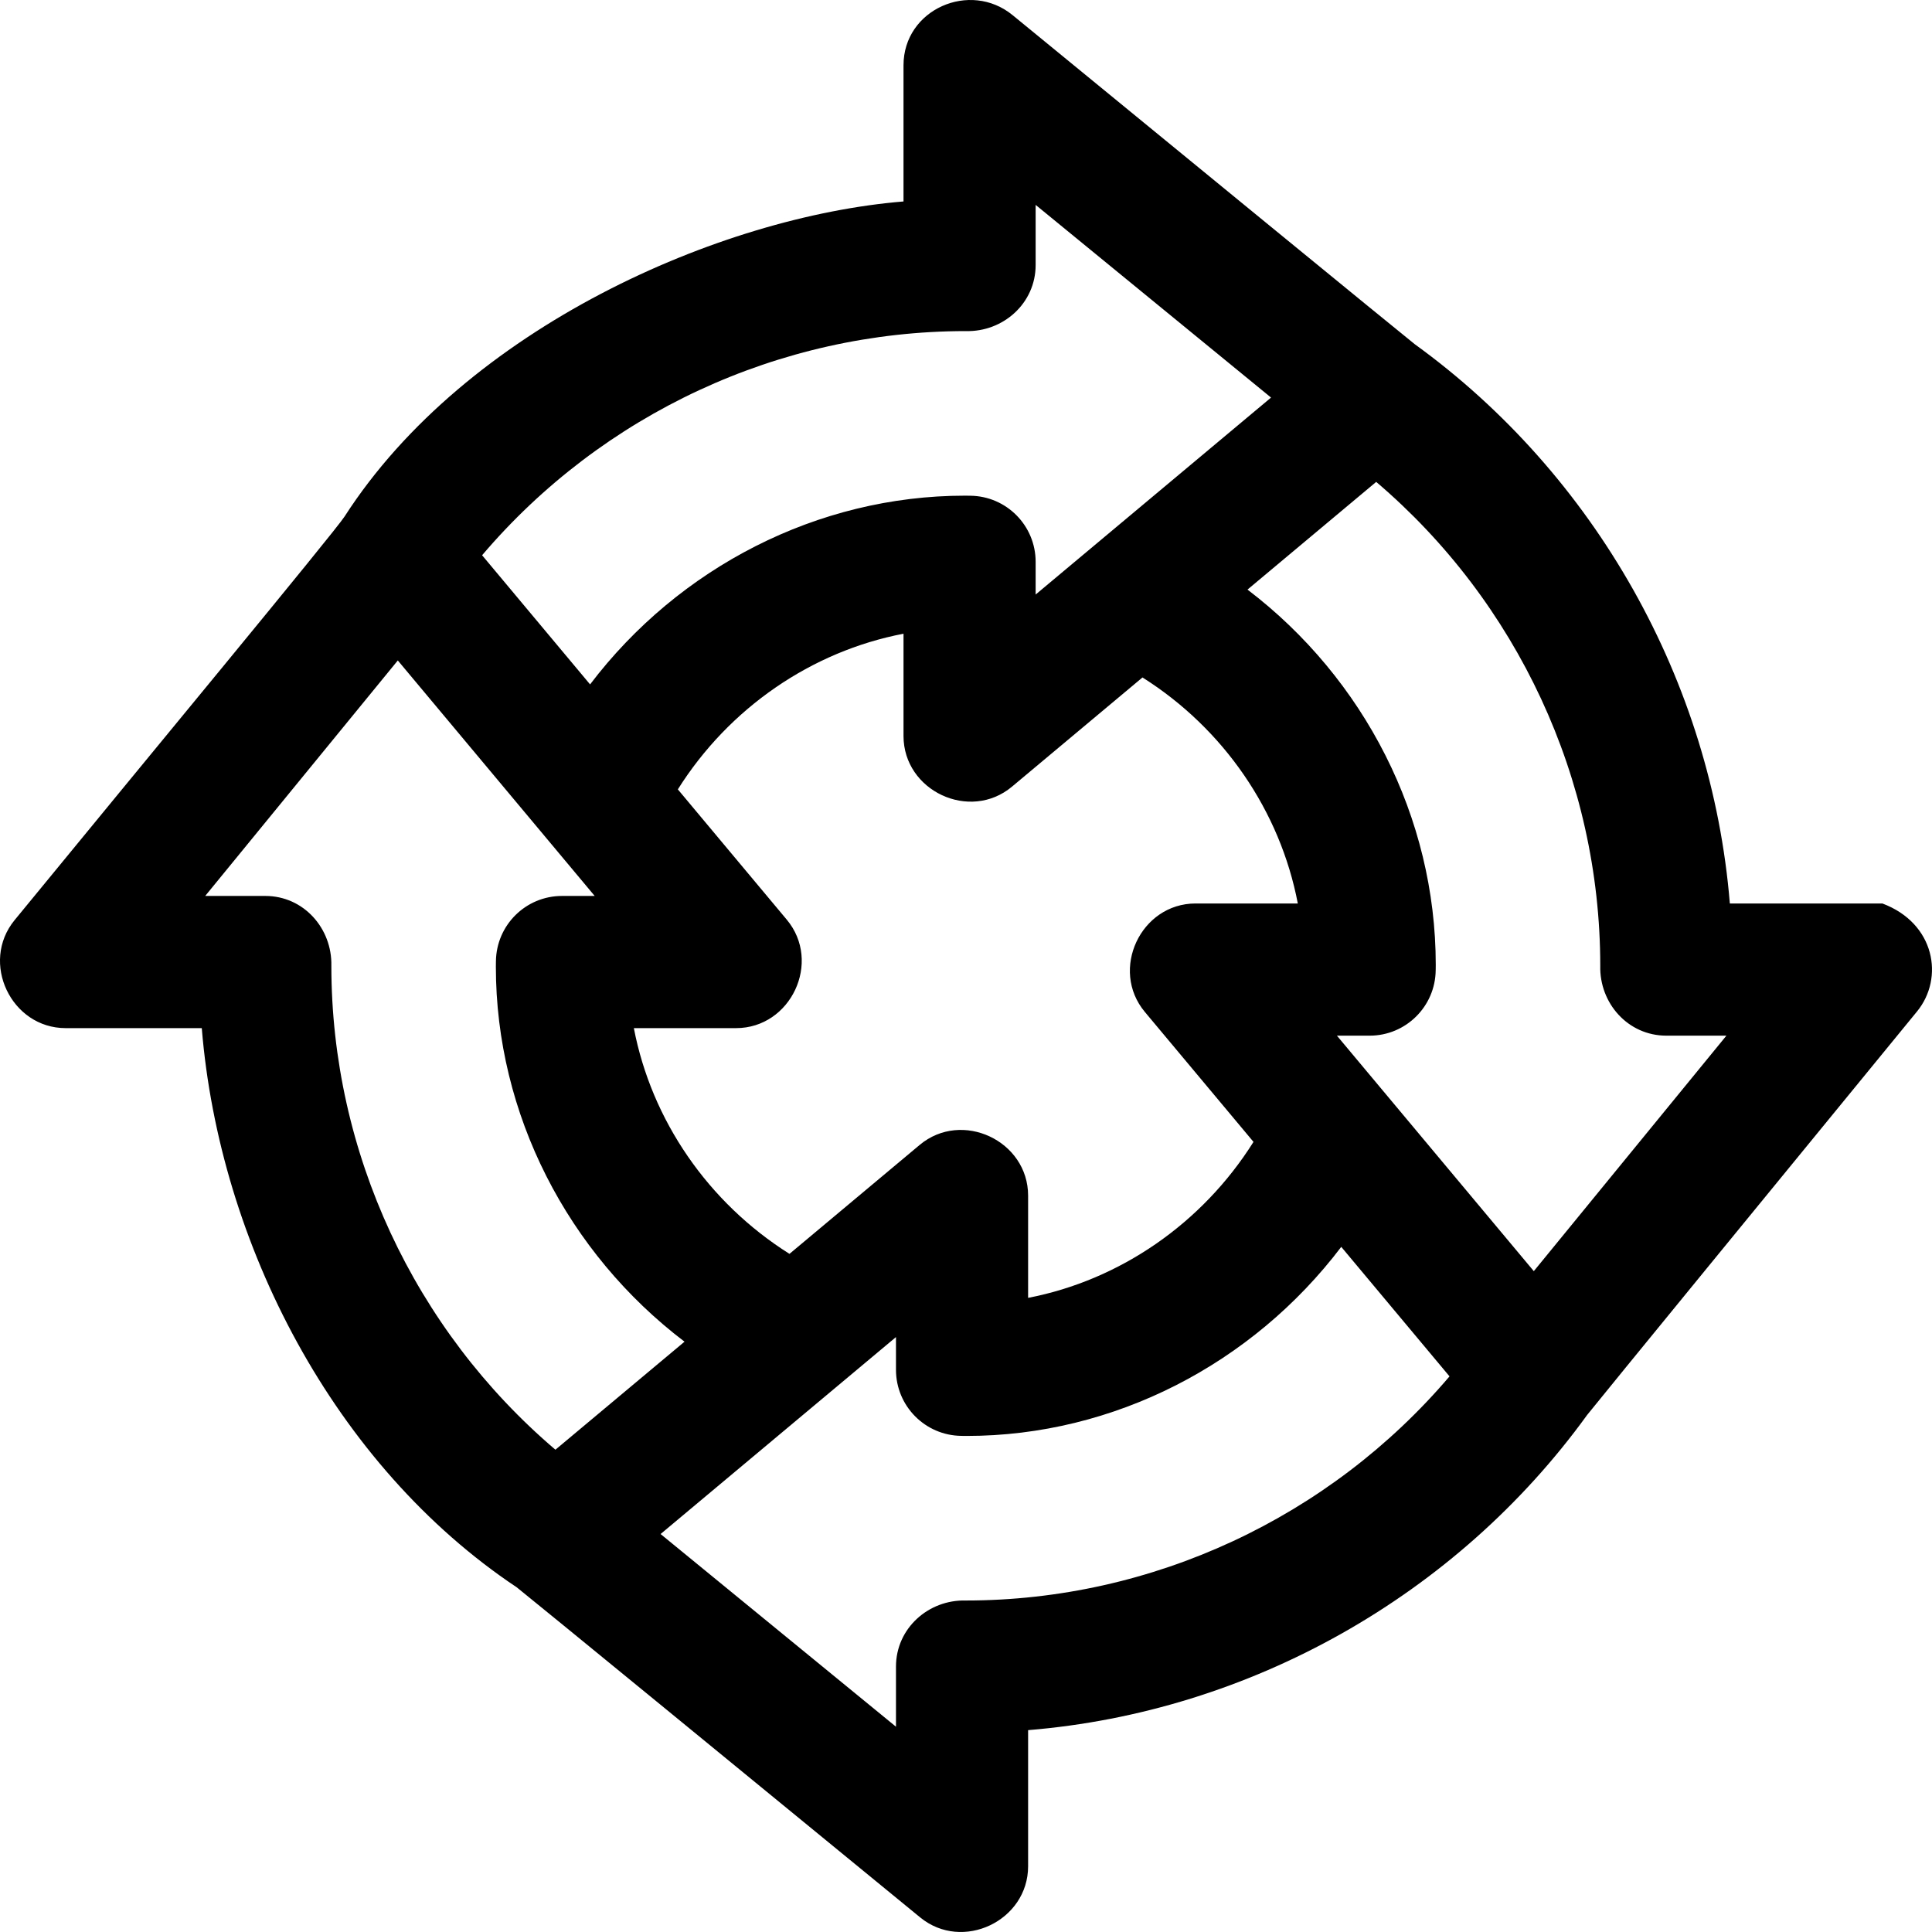
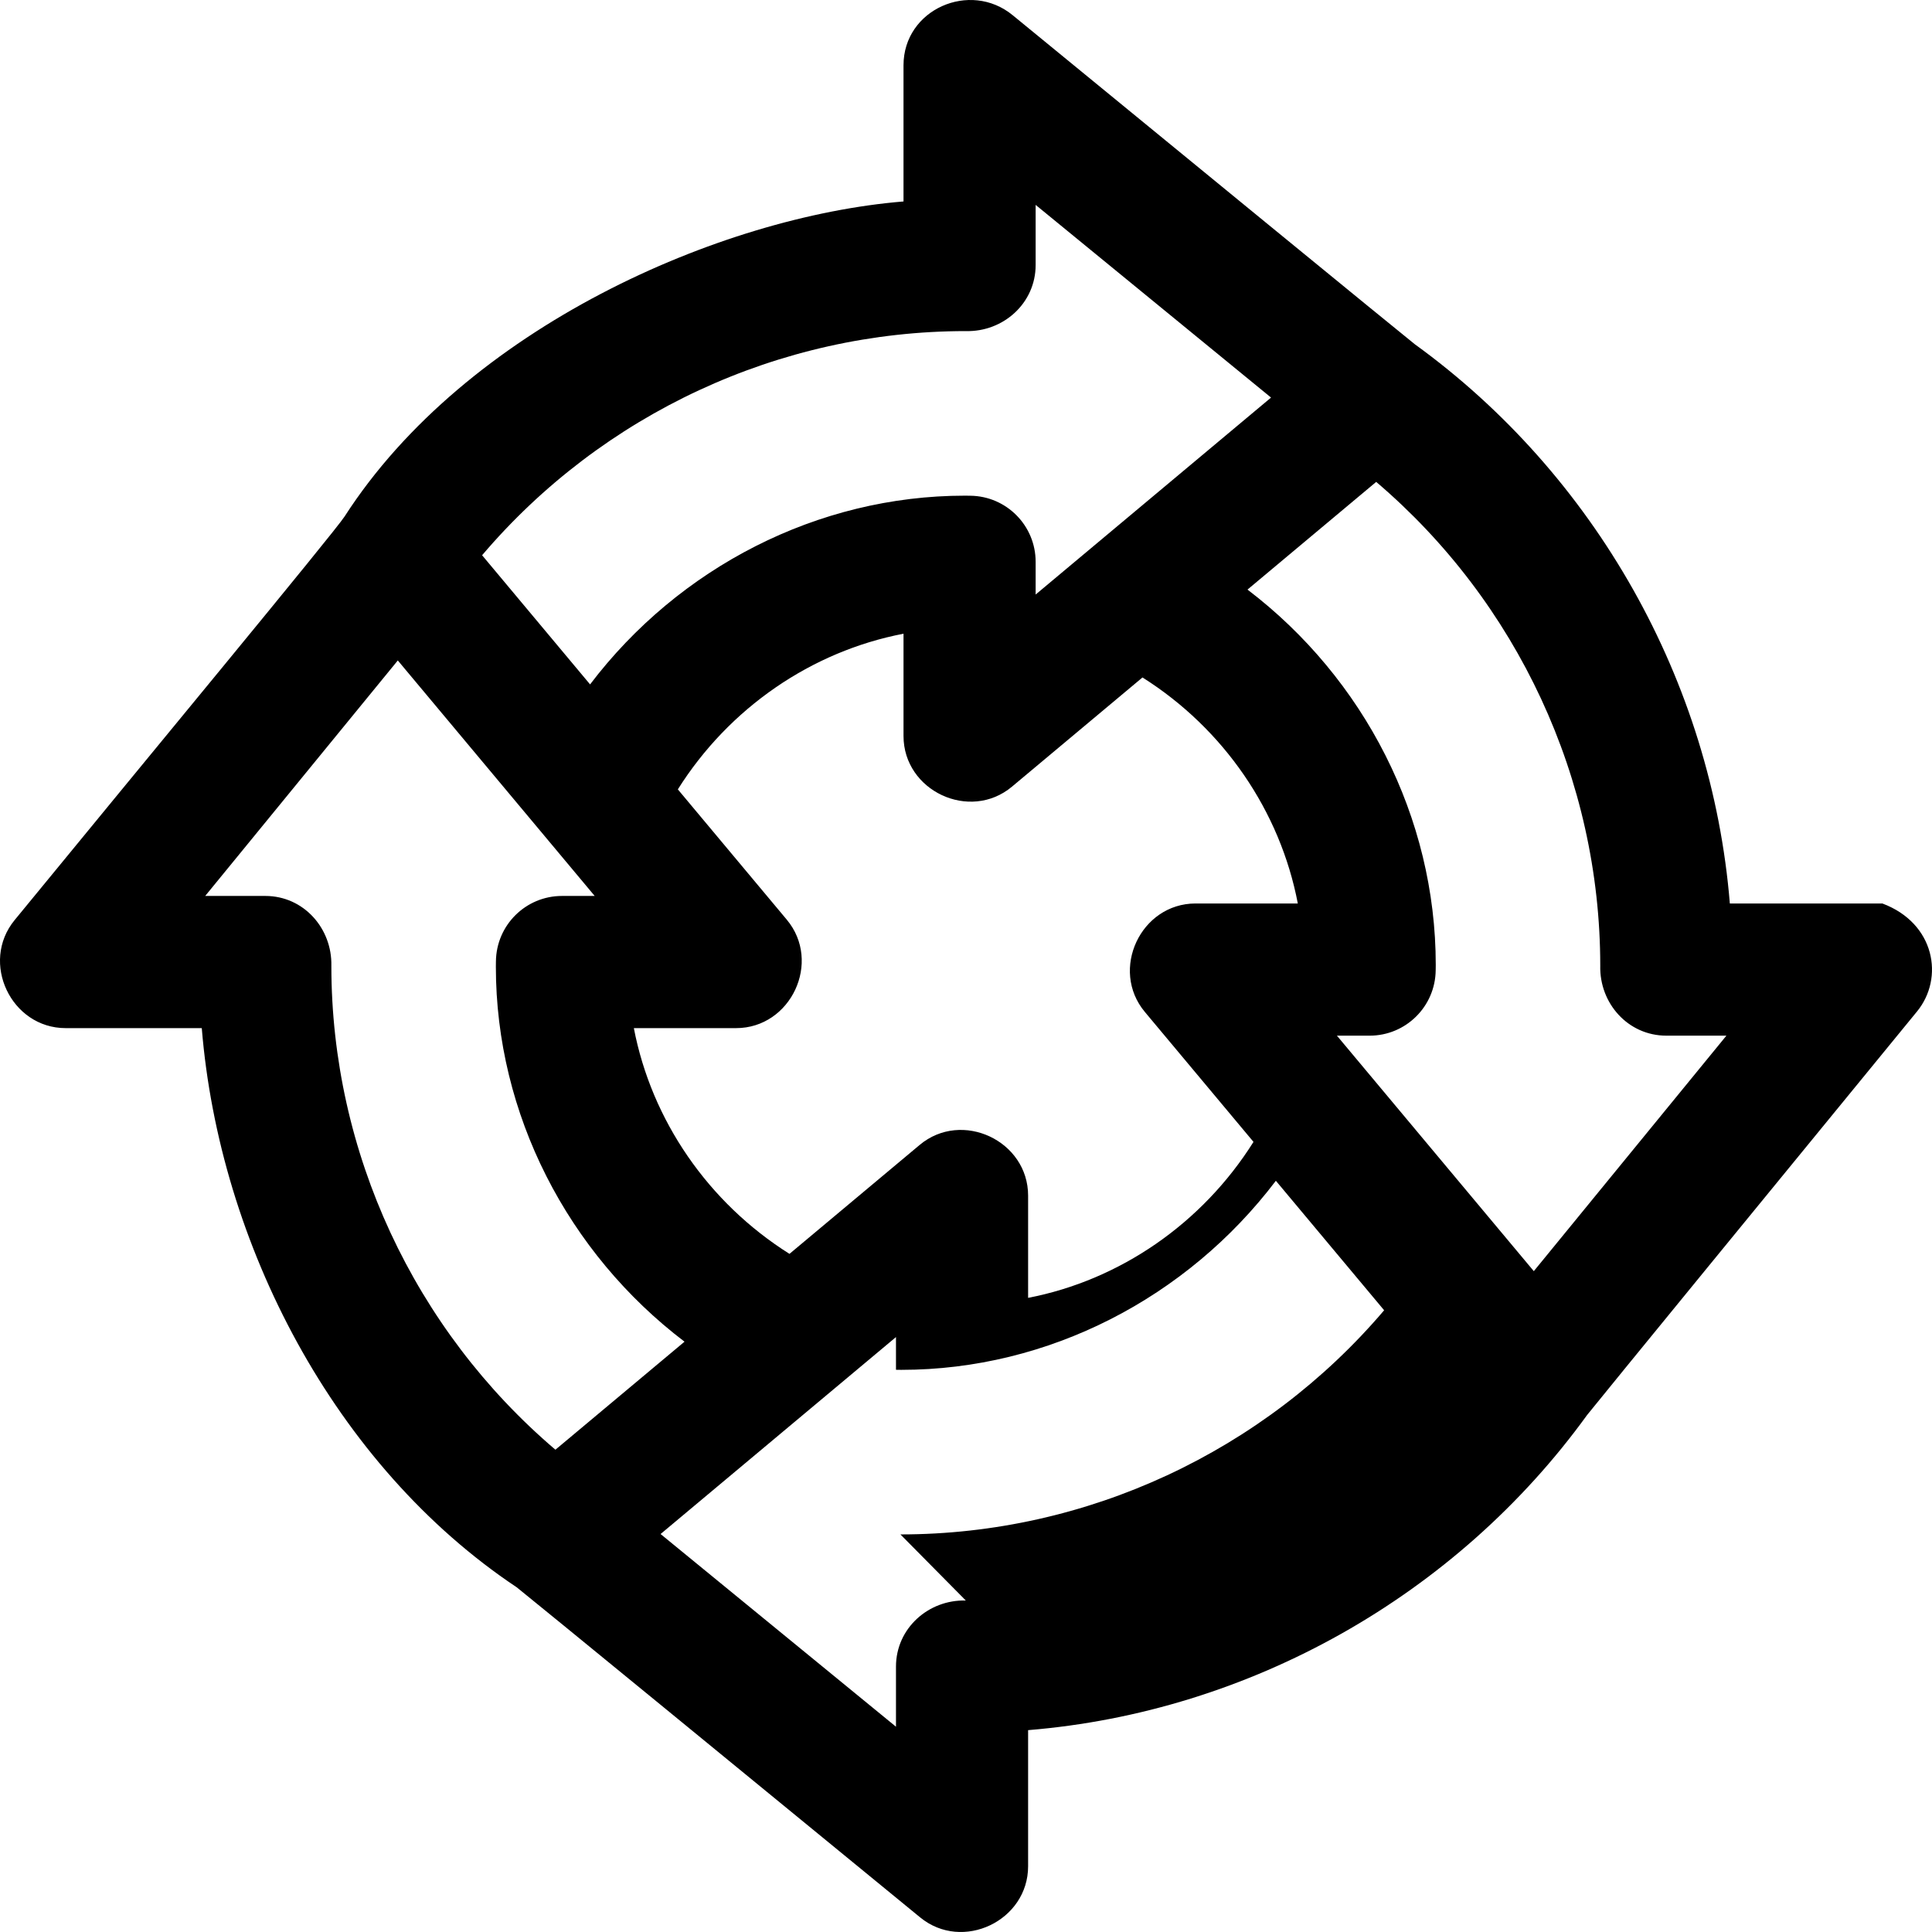
<svg xmlns="http://www.w3.org/2000/svg" id="Layer_1" enable-background="new 0 0 468 468" height="512" viewBox="0 0 468 468" width="512">
-   <path id="XMLID_917_" d="m455.977 218.856h-36.947c-4.393-53.771-32.617-103.82-76.302-135.461-3.566-2.821-59.97-49.016-97.433-79.722-10.324-8.462-26.432-1.422-26.432 12.149v32.98c-44.396 3.63-105.972 30.602-135.401 76.326-2.426 3.77-49.22 60.269-79.93 97.766-8.401 10.258-.838 26.156 12.379 26.156h32.966c4.264 52.165 32.056 105.95 76.293 135.453 3.496 2.761 60.239 49.235 97.73 79.964 10.261 8.412 26.145.814 26.145-12.383v-32.98c53.764-4.396 103.788-32.645 135.406-76.333 2.827-3.576 49.231-60.283 79.924-97.759 6.617-8.08 4.378-21.373-8.398-26.156zm-222.023-138.653c9.049.242 16.915-6.741 16.915-16v-14.571c29.189 23.916 46.603 38.164 57.022 46.675l-57.022 47.711v-7.924c0-8.777-7.064-15.918-15.837-16.009l-.318-.005c-.325-.007-.651-.012-.977-.012-35.681 0-69.283 17.391-90.798 45.718l-26.157-31.286c29.072-34.196 72.012-54.297 117.172-54.297zm80.422 138.653h-24.77c-13.288 0-20.827 16.053-12.276 26.28l26.312 31.472c-12.427 19.769-32.369 33.49-54.596 37.781v-24.763c0-13.294-16.047-20.837-26.27-12.281l-31.536 26.387c-19.73-12.428-33.421-32.404-37.697-54.683h24.762c13.289 0 20.827-16.053 12.275-26.28l-26.382-31.555c12.422-19.736 32.393-33.43 54.666-37.707v24.772c0 13.296 16.045 20.833 26.27 12.281l31.617-26.455c19.695 12.421 33.366 32.416 37.625 54.751zm-234.109 15.097c.207-9.058-6.702-16.922-15.994-16.922h-14.565c23.907-29.201 38.148-46.622 46.655-57.045l47.692 57.045h-7.921c-8.774 0-15.911 7.067-16.002 15.844l-.005.319c-.006.325-.011.651-.011.978 0 35.691 17.381 69.309 45.699 90.833l-31.274 26.168c-34.181-29.085-54.274-72.043-54.274-117.22zm153.687 153.749c-9.049-.242-16.915 6.741-16.915 16v14.571c-29.189-23.916-46.603-38.164-57.022-46.675l57.022-47.711v7.924c0 8.777 7.064 15.918 15.838 16.009l.318.006c.325.006.651.011.977.011 35.632 0 69.209-17.425 90.728-45.801l26.226 31.37c-29.073 34.195-72.012 54.296-117.172 54.296zm137.59-79.782-47.692-57.045h7.921c8.773 0 15.911-7.067 16.002-15.844l.006-.319c.006-.325.011-.651.011-.978 0-35.744-17.341-69.394-45.603-90.914l31.177-26.087c34.182 29.084 54.275 72.041 54.275 117.219-.219 9.058 6.71 16.922 15.993 16.922h14.566c-23.906 29.202-38.148 46.623-46.656 57.046z" />
+   <path id="XMLID_917_" d="m455.977 218.856h-36.947c-4.393-53.771-32.617-103.82-76.302-135.461-3.566-2.821-59.97-49.016-97.433-79.722-10.324-8.462-26.432-1.422-26.432 12.149v32.98c-44.396 3.63-105.972 30.602-135.401 76.326-2.426 3.77-49.22 60.269-79.93 97.766-8.401 10.258-.838 26.156 12.379 26.156h32.966c4.264 52.165 32.056 105.95 76.293 135.453 3.496 2.761 60.239 49.235 97.73 79.964 10.261 8.412 26.145.814 26.145-12.383v-32.98c53.764-4.396 103.788-32.645 135.406-76.333 2.827-3.576 49.231-60.283 79.924-97.759 6.617-8.08 4.378-21.373-8.398-26.156zm-222.023-138.653c9.049.242 16.915-6.741 16.915-16v-14.571c29.189 23.916 46.603 38.164 57.022 46.675l-57.022 47.711v-7.924c0-8.777-7.064-15.918-15.837-16.009l-.318-.005c-.325-.007-.651-.012-.977-.012-35.681 0-69.283 17.391-90.798 45.718l-26.157-31.286c29.072-34.196 72.012-54.297 117.172-54.297zm80.422 138.653h-24.77c-13.288 0-20.827 16.053-12.276 26.28l26.312 31.472c-12.427 19.769-32.369 33.49-54.596 37.781v-24.763c0-13.294-16.047-20.837-26.27-12.281l-31.536 26.387c-19.73-12.428-33.421-32.404-37.697-54.683h24.762c13.289 0 20.827-16.053 12.275-26.28l-26.382-31.555c12.422-19.736 32.393-33.43 54.666-37.707v24.772c0 13.296 16.045 20.833 26.27 12.281l31.617-26.455c19.695 12.421 33.366 32.416 37.625 54.751zm-234.109 15.097c.207-9.058-6.702-16.922-15.994-16.922h-14.565c23.907-29.201 38.148-46.622 46.655-57.045l47.692 57.045h-7.921c-8.774 0-15.911 7.067-16.002 15.844l-.005.319c-.006.325-.011.651-.011.978 0 35.691 17.381 69.309 45.699 90.833l-31.274 26.168c-34.181-29.085-54.274-72.043-54.274-117.22zm153.687 153.749c-9.049-.242-16.915 6.741-16.915 16v14.571c-29.189-23.916-46.603-38.164-57.022-46.675l57.022-47.711v7.924l.318.006c.325.006.651.011.977.011 35.632 0 69.209-17.425 90.728-45.801l26.226 31.37c-29.073 34.195-72.012 54.296-117.172 54.296zm137.59-79.782-47.692-57.045h7.921c8.773 0 15.911-7.067 16.002-15.844l.006-.319c.006-.325.011-.651.011-.978 0-35.744-17.341-69.394-45.603-90.914l31.177-26.087c34.182 29.084 54.275 72.041 54.275 117.219-.219 9.058 6.71 16.922 15.993 16.922h14.566c-23.906 29.202-38.148 46.623-46.656 57.046z" />
</svg>